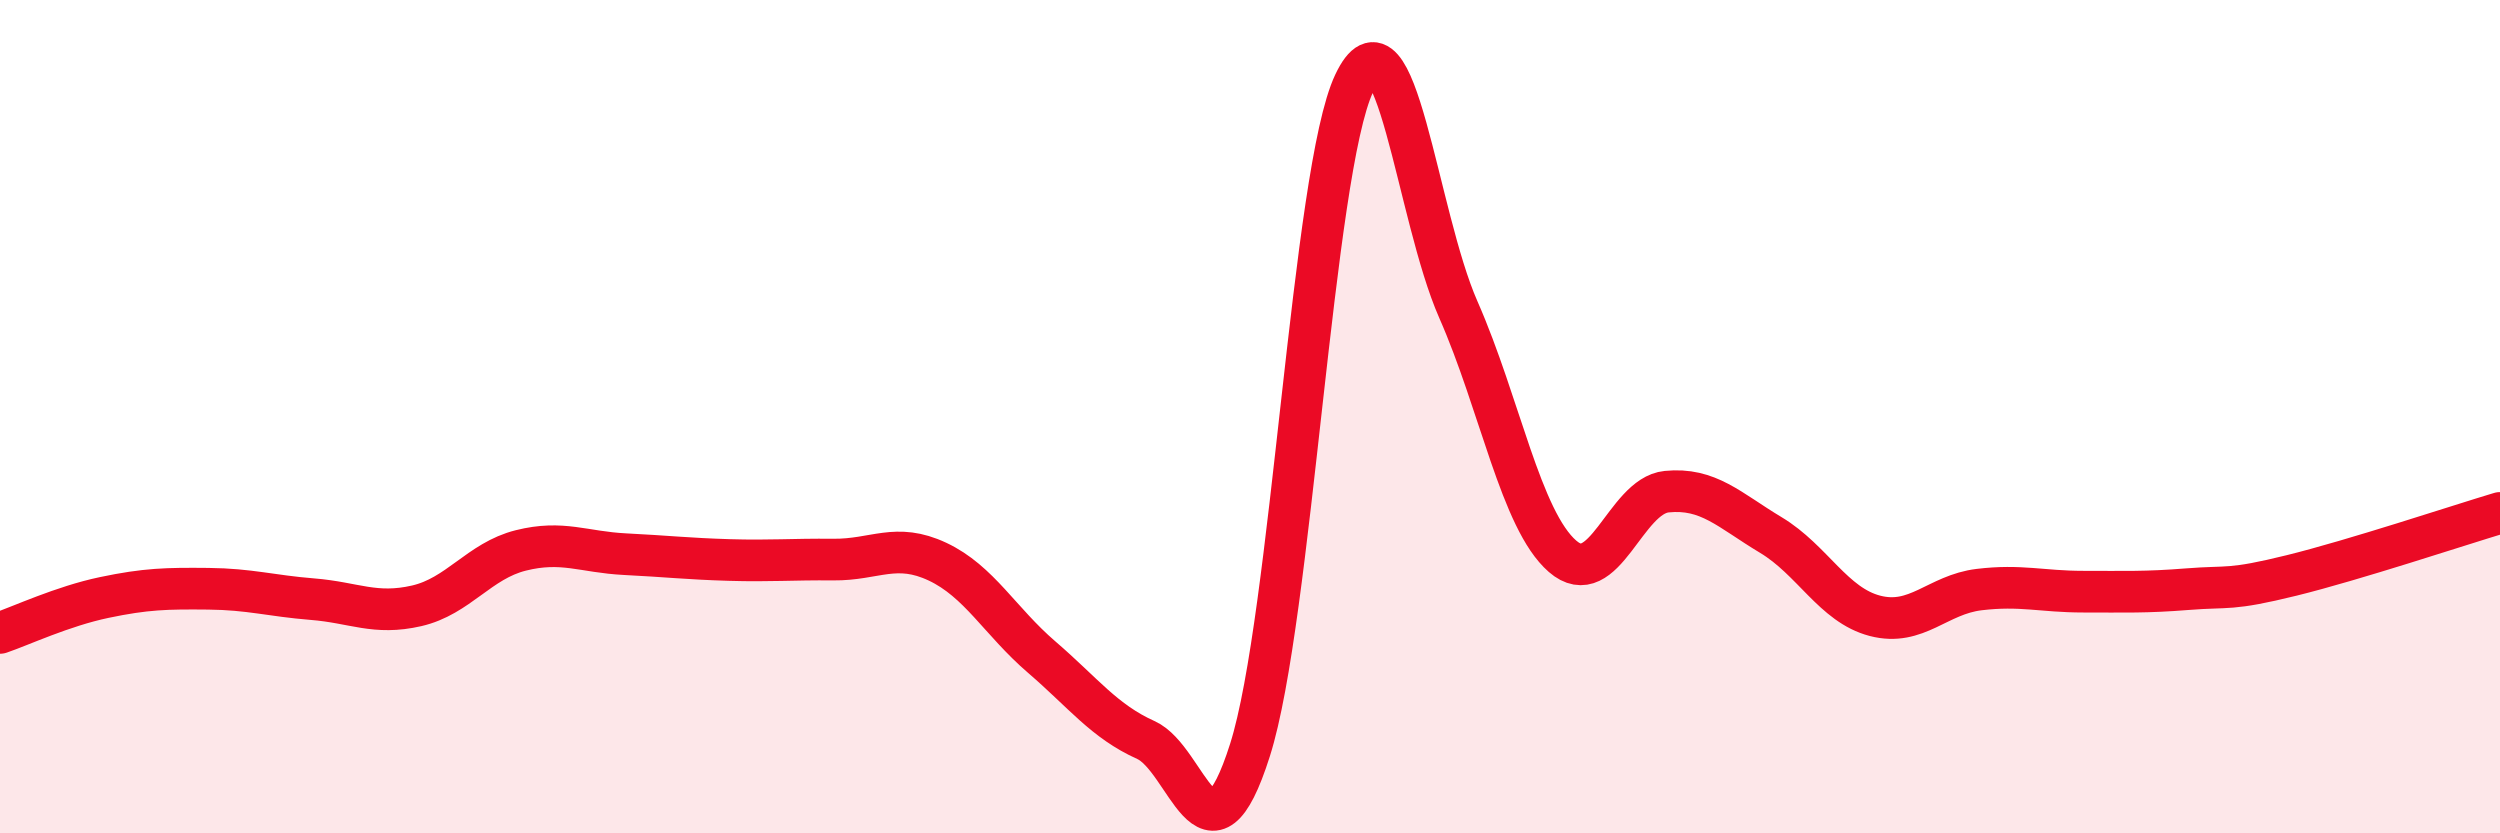
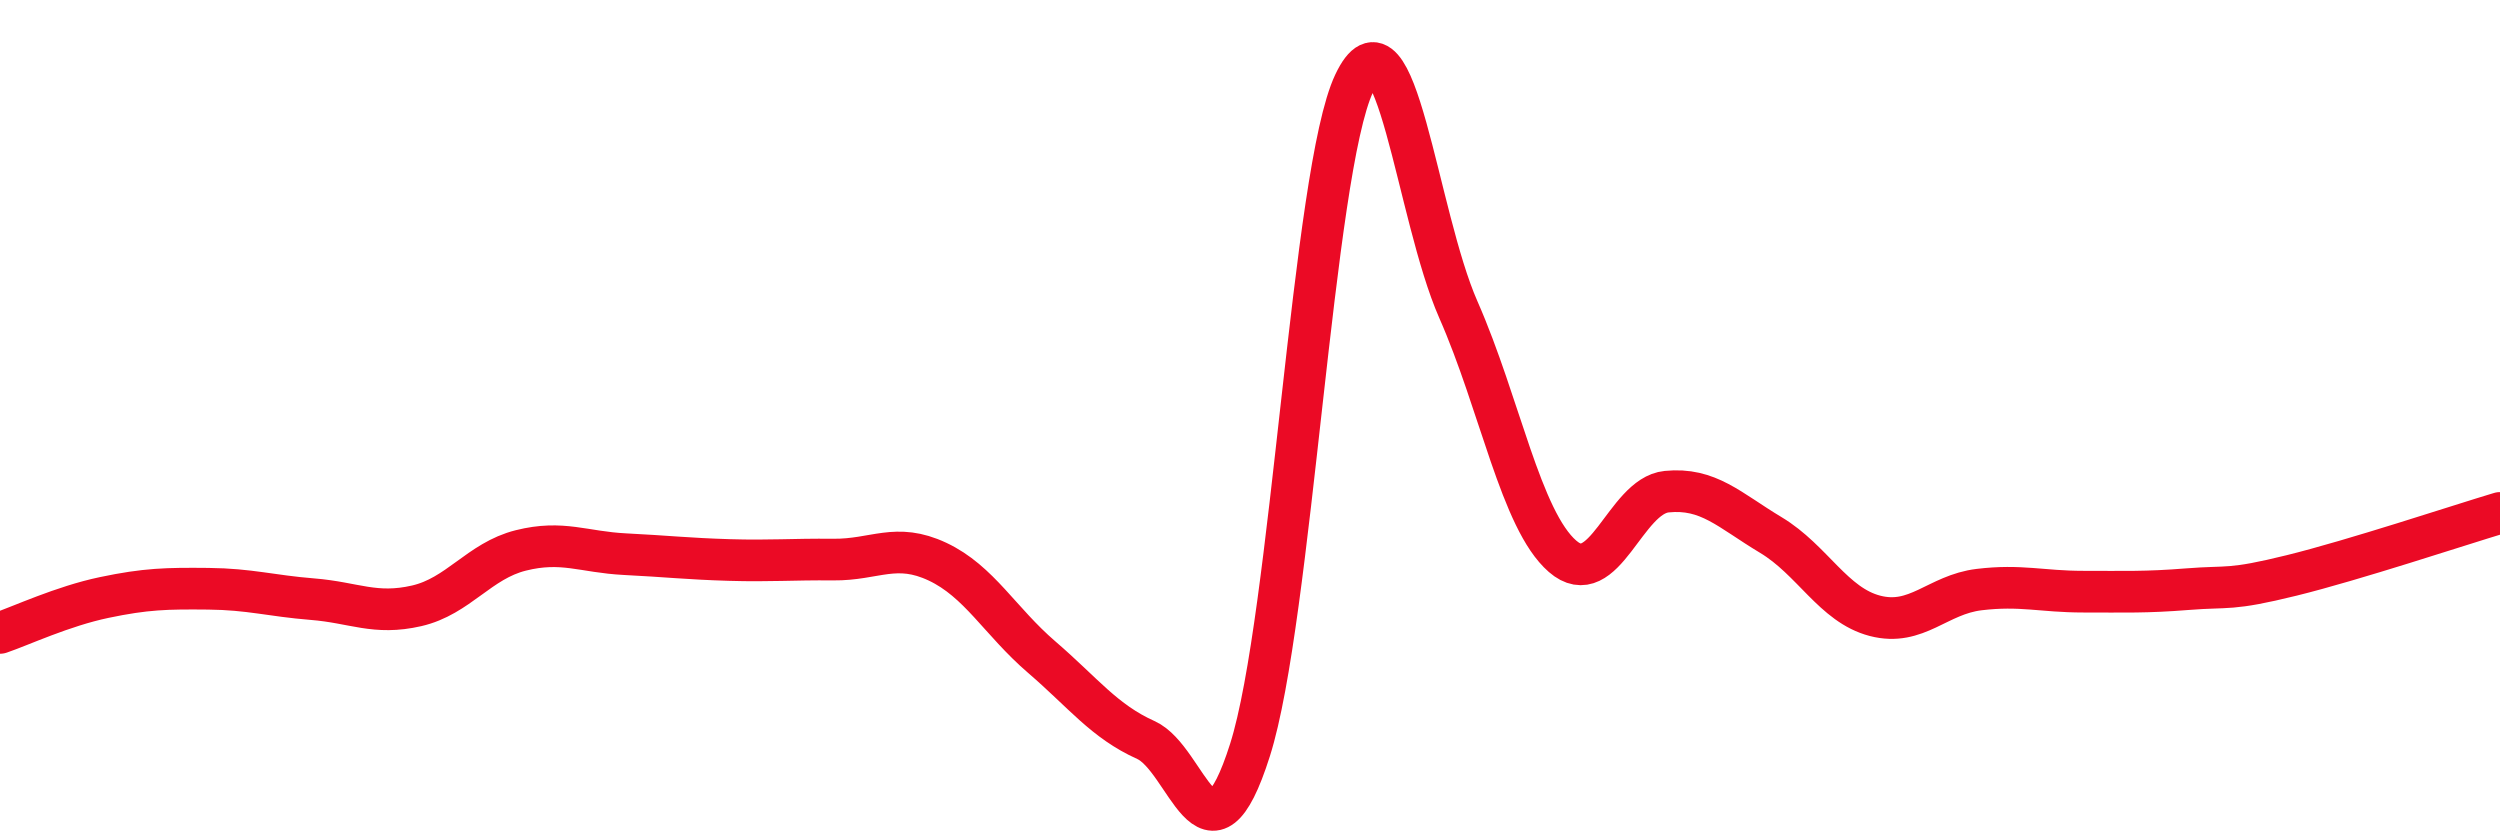
<svg xmlns="http://www.w3.org/2000/svg" width="60" height="20" viewBox="0 0 60 20">
-   <path d="M 0,15.19 C 0.5,15.02 1.5,14.55 2.5,14.34 C 3.5,14.13 4,14.12 5,14.13 C 6,14.14 6.5,14.3 7.5,14.38 C 8.5,14.46 9,14.77 10,14.54 C 11,14.31 11.5,13.46 12.5,13.21 C 13.5,12.96 14,13.25 15,13.3 C 16,13.35 16.5,13.41 17.5,13.44 C 18.5,13.47 19,13.42 20,13.43 C 21,13.44 21.5,13.01 22.5,13.48 C 23.5,13.95 24,14.91 25,15.77 C 26,16.63 26.5,17.31 27.5,17.76 C 28.5,18.21 29,21.15 30,18 C 31,14.85 31.5,4.11 32.5,2 C 33.5,-0.11 34,5.16 35,7.43 C 36,9.7 36.5,12.48 37.5,13.35 C 38.5,14.22 39,11.9 40,11.8 C 41,11.7 41.5,12.24 42.5,12.84 C 43.5,13.44 44,14.52 45,14.78 C 46,15.04 46.5,14.27 47.5,14.15 C 48.5,14.03 49,14.2 50,14.2 C 51,14.2 51.5,14.22 52.5,14.14 C 53.5,14.06 53.5,14.18 55,13.81 C 56.5,13.44 59,12.61 60,12.31L60 20L0 20Z" fill="#EB0A25" opacity="0.1" stroke-linecap="round" stroke-linejoin="round" />
  <path d="M 0,15.19 C 0.5,15.02 1.5,14.55 2.5,14.34 C 3.5,14.13 4,14.12 5,14.13 C 6,14.14 6.5,14.3 7.5,14.38 C 8.5,14.46 9,14.77 10,14.54 C 11,14.31 11.5,13.46 12.5,13.21 C 13.5,12.96 14,13.25 15,13.3 C 16,13.35 16.5,13.41 17.5,13.44 C 18.5,13.47 19,13.42 20,13.43 C 21,13.44 21.5,13.01 22.5,13.48 C 23.5,13.95 24,14.91 25,15.77 C 26,16.63 26.5,17.31 27.5,17.76 C 28.5,18.21 29,21.15 30,18 C 31,14.85 31.5,4.11 32.5,2 C 33.5,-0.11 34,5.16 35,7.43 C 36,9.7 36.5,12.48 37.5,13.35 C 38.5,14.22 39,11.9 40,11.8 C 41,11.7 41.5,12.24 42.5,12.84 C 43.5,13.44 44,14.52 45,14.78 C 46,15.04 46.5,14.27 47.5,14.15 C 48.5,14.03 49,14.2 50,14.2 C 51,14.2 51.5,14.22 52.5,14.14 C 53.5,14.06 53.5,14.18 55,13.81 C 56.5,13.44 59,12.61 60,12.31" stroke="#EB0A25" stroke-width="1" fill="none" stroke-linecap="round" stroke-linejoin="round" />
</svg>